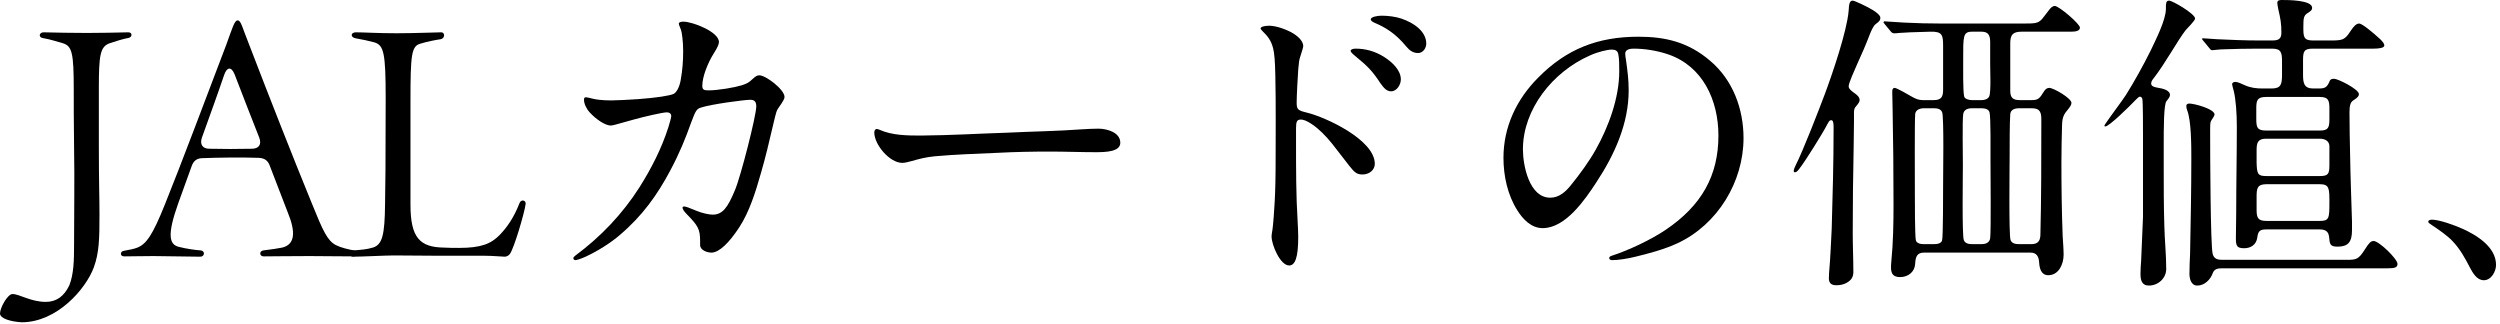
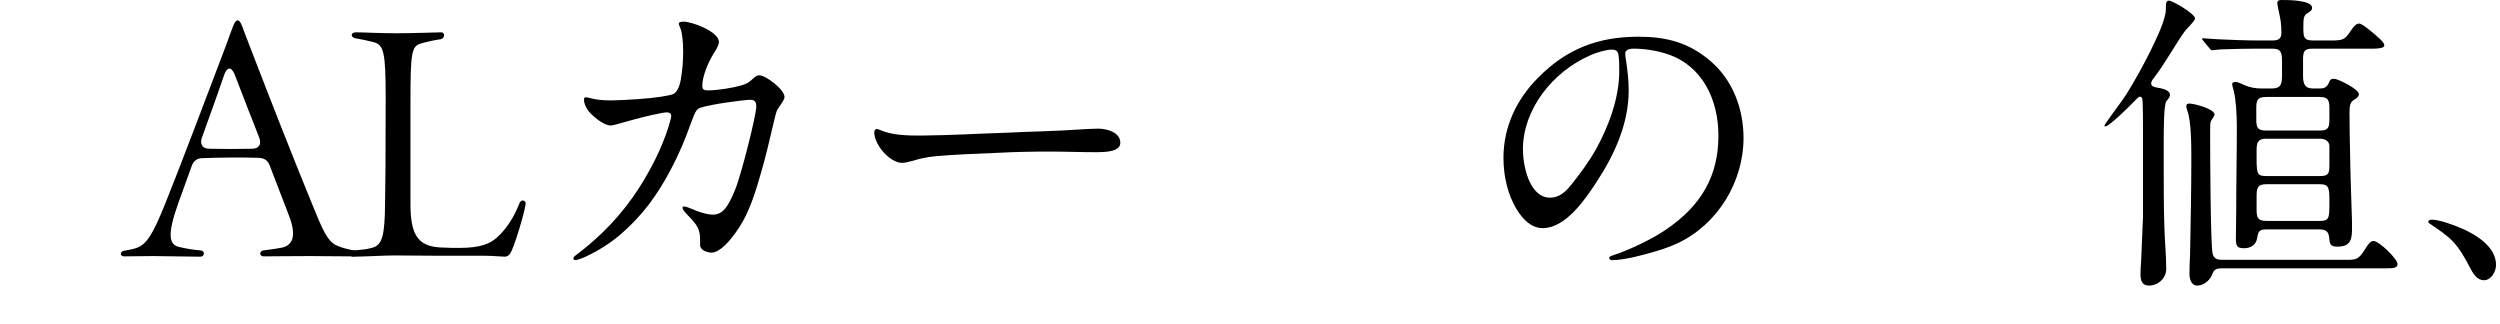
<svg xmlns="http://www.w3.org/2000/svg" width="239" height="31" viewBox="0 0 239 31" fill="none">
  <path d="M238.621 25.32C238.621 25.95 238.171 26.79 237.451 26.79C236.791 26.79 236.401 26.1 236.131 25.59C235.651 24.66 235.171 23.79 234.451 23.04C233.941 22.5 233.101 21.93 232.471 21.51C232.291 21.39 232.141 21.3 232.141 21.21C232.141 21.03 232.381 21 232.501 21C233.161 21 234.631 21.51 235.411 21.87C236.761 22.47 238.621 23.61 238.621 25.32Z" fill="black" />
  <path d="M221.731 21.93H216.721C216.061 21.93 215.881 22.05 215.791 22.74C215.701 23.37 215.191 23.73 214.561 23.73C213.841 23.73 213.751 23.52 213.751 22.77C213.751 21.96 213.781 21.12 213.781 20.28C213.781 17.58 213.841 14.85 213.841 12.12C213.841 10.86 213.751 9.51 213.541 8.67C213.481 8.43 213.391 8.16 213.391 8.07C213.391 7.89 213.541 7.83 213.721 7.83C213.901 7.83 214.321 8.01 214.561 8.13C215.161 8.4 215.701 8.46 216.301 8.46H217.171C218.071 8.46 218.161 8.04 218.161 7.14V5.88C218.161 5.01 218.071 4.65 217.201 4.65H215.821C214.861 4.65 213.361 4.68 212.701 4.71C212.131 4.71 211.651 4.8 211.501 4.8C211.381 4.8 211.351 4.77 211.231 4.62L210.661 3.93C210.541 3.78 210.511 3.75 210.511 3.72C210.511 3.69 210.541 3.66 210.631 3.66C210.871 3.66 211.711 3.75 211.951 3.75C213.271 3.81 214.621 3.87 215.971 3.87H217.231C217.861 3.87 218.101 3.69 218.101 3.12C218.101 2.22 218.011 1.77 217.801 0.87C217.741 0.6 217.711 0.33 217.711 0.27C217.711 -1.19209e-07 217.981 0 218.161 0C218.731 0 221.041 0 221.041 0.75C221.041 0.96 220.921 1.05 220.591 1.26C220.231 1.5 220.201 1.74 220.201 2.58C220.201 3.48 220.201 3.87 221.101 3.87H222.751C223.951 3.87 224.161 3.84 224.731 2.94C225.031 2.49 225.271 2.25 225.541 2.25C225.811 2.25 226.801 3.06 227.551 3.75C227.791 3.99 227.941 4.17 227.941 4.35C227.941 4.59 227.401 4.65 226.921 4.65H221.101C220.261 4.65 220.171 4.92 220.171 5.76V7.14C220.171 7.92 220.261 8.46 221.131 8.46H221.611C222.241 8.46 222.451 8.4 222.721 7.74C222.781 7.59 222.901 7.53 223.141 7.53C223.501 7.53 225.511 8.52 225.511 9C225.511 9.15 225.451 9.3 224.971 9.6C224.671 9.78 224.611 10.2 224.611 10.74C224.611 12.09 224.641 13.44 224.671 14.82C224.701 16.92 224.791 19.05 224.851 21.18V22.02C224.851 23.16 224.461 23.58 223.471 23.58C222.751 23.58 222.721 23.34 222.661 22.65C222.601 22.11 222.301 21.93 221.731 21.93ZM201.271 12.09C201.211 12.09 201.181 12.06 201.181 12.03C201.181 11.97 201.271 11.85 201.391 11.67C201.751 11.13 202.861 9.66 203.251 9.06C204.091 7.71 204.871 6.3 205.591 4.86C206.071 3.84 207.061 1.92 207.061 0.84V0.72C207.061 0.36 207.061 0.06 207.361 0.06C207.691 0.06 209.851 1.32 209.851 1.77C209.851 1.98 209.071 2.73 208.951 2.88C208.201 3.84 207.031 6 205.921 7.44C205.801 7.59 205.651 7.77 205.651 7.98C205.651 8.19 205.831 8.31 206.191 8.37C206.761 8.46 207.451 8.61 207.451 9.09C207.451 9.21 207.331 9.42 207.121 9.66C206.851 9.96 206.851 12.24 206.851 13.98V15.9C206.851 17.79 206.851 19.71 206.911 21.6C206.941 22.95 207.091 24.33 207.091 25.71C207.091 26.61 206.311 27.3 205.441 27.3C204.721 27.3 204.631 26.73 204.631 26.16C204.631 25.74 204.661 25.35 204.691 24.96L204.871 20.73V13.11C204.871 12.18 204.871 9.84 204.811 9.48C204.781 9.33 204.691 9.24 204.571 9.24C204.481 9.24 204.331 9.39 204.181 9.54C203.611 10.14 201.631 12.09 201.271 12.09ZM221.791 9.27H216.631C215.791 9.27 215.701 9.6 215.701 10.35V11.37C215.701 12.18 215.791 12.48 216.631 12.48H221.791C222.571 12.48 222.691 12.21 222.691 11.4V10.41C222.691 9.66 222.631 9.27 221.791 9.27ZM212.431 24.84H224.341C225.301 24.84 225.481 24.78 226.081 23.85C226.471 23.22 226.651 23.04 226.921 23.04C227.431 23.04 229.201 24.75 229.201 25.23C229.201 25.59 228.901 25.65 228.241 25.65H212.431C212.011 25.65 211.681 25.71 211.531 26.13C211.321 26.73 210.751 27.3 210.061 27.3C209.461 27.3 209.311 26.64 209.311 26.16C209.311 25.53 209.341 24.93 209.371 24.3C209.431 21.24 209.491 18.18 209.491 15.12C209.491 13.95 209.491 11.58 209.101 10.56C209.041 10.41 209.011 10.29 209.011 10.14C209.011 9.96 209.131 9.9 209.311 9.9C209.761 9.9 211.711 10.41 211.711 10.95C211.711 11.04 211.561 11.28 211.381 11.55C211.291 11.7 211.291 12 211.291 12.33V13.14C211.291 14.64 211.321 23.49 211.531 24.27C211.651 24.75 212.011 24.84 212.431 24.84ZM216.661 16.83H221.791C222.571 16.83 222.691 16.62 222.691 15.81V13.98C222.691 13.47 222.241 13.26 221.791 13.26H216.631C215.851 13.26 215.731 13.65 215.731 14.34V15.54C215.761 16.65 215.851 16.83 216.661 16.83ZM221.761 17.61H216.691C215.791 17.61 215.731 18 215.731 18.81V20.07C215.731 20.85 215.881 21.12 216.691 21.12H221.761C222.661 21.12 222.691 20.88 222.691 19.38C222.691 18 222.691 17.61 221.761 17.61Z" fill="black" />
-   <path d="M176.731 8.25C176.731 8.52 177.091 8.76 177.301 8.91C177.511 9.06 177.781 9.27 177.781 9.57C177.781 9.72 177.691 9.87 177.361 10.26C177.241 10.41 177.241 10.65 177.241 10.86V11.58C177.241 12.39 177.211 13.17 177.211 13.98C177.151 16.74 177.121 19.53 177.121 22.29C177.121 23.52 177.181 24.75 177.181 26.01C177.181 26.49 176.971 26.79 176.551 27.03C176.251 27.21 175.891 27.27 175.531 27.27C175.081 27.27 174.841 27.06 174.841 26.61C174.841 26.28 174.871 25.89 174.901 25.56C174.961 25.02 175.081 22.5 175.111 21.87C175.201 18.72 175.291 15.6 175.291 12.39V12.09C175.291 11.85 175.261 11.49 175.081 11.49C174.871 11.49 174.841 11.61 174.481 12.27C174.271 12.66 172.711 15.24 171.991 16.17C171.811 16.41 171.691 16.47 171.601 16.47C171.511 16.47 171.481 16.44 171.481 16.32C171.481 16.23 171.571 15.99 171.661 15.81C172.381 14.4 173.911 10.44 174.451 9C175.171 7.08 176.581 2.94 176.731 1.02C176.761 0.39 176.821 0.06 177.121 0.06C177.301 0.06 178.561 0.66 179.041 0.96C179.341 1.14 179.761 1.47 179.761 1.68C179.761 1.89 179.731 2.01 179.311 2.31C179.101 2.46 178.891 2.94 178.771 3.24C178.381 4.26 177.991 5.16 177.511 6.21C177.271 6.75 176.731 7.95 176.731 8.25ZM180.751 3L180.181 2.31C180.091 2.19 180.061 2.16 180.061 2.13C180.061 2.07 180.121 2.04 180.151 2.04C180.301 2.04 181.411 2.13 182.041 2.16C183.241 2.22 184.411 2.25 185.581 2.25H193.351C194.521 2.25 194.821 2.25 195.211 1.83C195.391 1.62 195.601 1.32 195.931 0.9C196.051 0.75 196.231 0.57 196.441 0.57C196.831 0.57 198.841 2.28 198.841 2.64C198.841 2.94 198.481 3.03 198.001 3.03H193.261C192.421 3.03 192.181 3.33 192.181 4.14V8.67C192.181 9.33 192.421 9.57 193.081 9.57H194.221C194.821 9.57 194.971 9.45 195.391 8.76C195.511 8.55 195.691 8.4 195.901 8.4C196.321 8.4 198.031 9.39 198.031 9.84C198.031 10.02 197.881 10.23 197.761 10.38C197.281 10.95 197.161 11.19 197.131 11.97C197.101 13.14 197.071 14.34 197.071 15.54C197.071 17.88 197.101 20.22 197.191 22.56C197.221 23.16 197.281 23.76 197.281 24.36C197.281 25.23 196.831 26.31 195.811 26.31C195.121 26.31 194.971 25.62 194.941 25.08C194.911 24.54 194.701 24.15 194.131 24.15H183.931C183.301 24.15 183.121 24.51 183.091 25.2C183.061 25.98 182.431 26.49 181.651 26.49C181.021 26.49 180.781 26.19 180.781 25.59C180.781 25.47 180.781 25.23 180.811 24.99C180.991 23.22 181.021 21.24 181.021 19.59C181.021 16.5 180.991 13.38 180.931 10.32L180.901 8.91V8.7C180.901 8.49 181.021 8.4 181.111 8.4C181.351 8.4 182.491 9.09 182.821 9.27C183.151 9.45 183.421 9.57 183.811 9.57H184.861C185.581 9.57 185.761 9.27 185.761 8.58V4.38C185.761 3.33 185.671 3 184.531 3.03C182.971 3.06 181.951 3.12 181.561 3.15L181.261 3.18C180.961 3.21 180.871 3.15 180.751 3ZM188.521 9.57H189.451C189.721 9.57 190.051 9.48 190.171 9.21C190.351 8.82 190.261 6.66 190.261 6.12V4.02C190.261 3.42 190.111 3.03 189.451 3.03H188.521C187.651 3.03 187.681 3.48 187.681 5.73C187.681 6.36 187.651 8.7 187.771 9.21C187.831 9.48 188.251 9.57 188.521 9.57ZM183.931 23.34H184.891C185.191 23.34 185.611 23.28 185.671 22.95C185.761 22.47 185.761 18.51 185.761 17.73C185.761 16.77 185.851 11.22 185.671 10.74C185.551 10.41 185.191 10.35 184.891 10.35H183.931C183.541 10.35 183.121 10.5 183.091 10.92C183.031 11.58 183.061 17.31 183.061 18.57C183.061 19.32 183.061 22.41 183.151 22.95C183.211 23.28 183.631 23.34 183.931 23.34ZM188.521 23.34H189.421C189.811 23.34 190.201 23.22 190.261 22.77C190.351 21.99 190.291 16.59 190.291 15.33C190.291 14.34 190.321 11.22 190.201 10.74C190.111 10.41 189.721 10.35 189.421 10.35H188.521C188.131 10.35 187.741 10.47 187.681 10.92C187.591 11.49 187.651 14.91 187.651 15.81C187.651 16.77 187.561 22.5 187.741 22.95C187.861 23.28 188.221 23.34 188.521 23.34ZM193.021 23.34H194.191C194.761 23.34 195.031 23.1 195.061 22.5C195.151 19.02 195.151 15.39 195.151 11.43C195.151 10.86 195.091 10.35 194.281 10.35H193.021C192.631 10.35 192.211 10.47 192.181 10.92C192.121 11.61 192.121 13.98 192.121 14.79C192.121 15.87 192.031 22.47 192.211 22.95C192.331 23.28 192.691 23.34 193.021 23.34Z" fill="black" />
  <path d="M156.181 4.65C155.581 4.65 155.371 4.86 155.371 5.13C155.371 5.34 155.401 5.43 155.461 5.85C155.581 6.75 155.701 7.56 155.701 8.64C155.701 11.82 154.351 14.79 152.611 17.43C151.531 19.08 149.671 21.81 147.481 21.81C146.401 21.81 145.591 20.97 145.051 20.1C144.121 18.63 143.731 16.8 143.731 15.09C143.731 12.12 144.991 9.48 147.061 7.41C149.761 4.68 152.761 3.51 156.631 3.51C159.211 3.51 161.401 4.02 163.501 5.82C165.661 7.65 166.681 10.41 166.681 13.2C166.681 17.37 164.221 21.45 160.381 23.25C159.091 23.85 157.591 24.24 156.361 24.54C155.641 24.72 154.711 24.87 154.141 24.87C154.021 24.87 153.841 24.84 153.841 24.66C153.841 24.54 153.991 24.48 154.081 24.45C155.671 23.94 157.831 22.92 159.211 21.99C162.691 19.65 164.281 16.77 164.281 12.96C164.281 9.57 162.781 6.36 159.541 5.22C158.431 4.83 157.201 4.65 156.181 4.65ZM154.081 4.74C153.691 4.74 152.761 4.95 151.981 5.31C148.441 6.87 145.591 10.44 145.591 14.28C145.591 15.81 146.191 18.9 148.201 18.9C149.071 18.9 149.701 18.3 150.181 17.7C151.051 16.62 151.891 15.48 152.551 14.31C153.781 12.12 154.801 9.36 154.801 6.81C154.801 6.24 154.801 5.61 154.711 5.19C154.651 4.86 154.441 4.74 154.081 4.74Z" fill="black" />
-   <path d="M135.571 5.07C135.091 5.07 134.761 4.83 134.461 4.47C133.381 3.15 132.361 2.58 131.431 2.19C131.161 2.07 131.041 1.95 131.041 1.86C131.041 1.62 131.641 1.5 132.091 1.5C132.691 1.5 133.411 1.59 133.951 1.77C135.211 2.19 136.351 3.03 136.351 4.17C136.351 4.62 136.021 5.07 135.571 5.07ZM123.241 25.38C122.401 25.38 121.561 23.43 121.561 22.59C121.561 22.47 121.591 22.29 121.651 21.93C121.711 21.54 121.831 19.98 121.861 19.29C121.921 18.09 121.951 17.1 121.951 14.73C121.951 13.44 121.981 9.75 121.921 7.2C121.891 5.79 121.831 5.1 121.711 4.62C121.501 3.81 121.171 3.45 120.691 2.97C120.571 2.85 120.511 2.76 120.511 2.73C120.511 2.58 120.811 2.46 121.321 2.46C121.831 2.46 122.641 2.67 123.391 3.06C124.141 3.45 124.591 3.96 124.591 4.41C124.591 4.5 124.471 4.92 124.291 5.46C124.201 5.73 124.171 5.94 124.111 6.66C124.051 7.41 123.961 9.24 123.961 9.81C123.961 10.47 124.081 10.56 124.951 10.77C126.781 11.22 131.431 13.38 131.431 15.66C131.431 16.26 130.891 16.68 130.261 16.68C129.721 16.68 129.511 16.5 129.031 15.9L127.351 13.74C126.751 12.99 126.091 12.33 125.431 11.88C124.891 11.52 124.591 11.43 124.351 11.43C123.991 11.43 123.901 11.64 123.901 12.24V13.68C123.901 16.17 123.901 18.66 124.051 21.12C124.081 21.63 124.111 22.32 124.111 22.65C124.111 24.63 123.811 25.38 123.241 25.38ZM132.991 8.73C132.571 8.73 132.301 8.43 131.941 7.92C131.251 6.87 130.831 6.39 129.541 5.34C129.241 5.1 129.121 4.95 129.121 4.86C129.121 4.74 129.301 4.65 129.601 4.65C130.531 4.65 131.431 4.89 132.301 5.43C133.111 5.94 133.921 6.72 133.921 7.59C133.921 8.1 133.531 8.73 132.991 8.73Z" fill="black" />
  <path d="M87.991 12.96C91.141 12.93 93.301 12.78 96.151 12.69C98.581 12.57 101.041 12.54 103.471 12.36C103.981 12.33 104.521 12.3 105.001 12.3C105.781 12.3 107.101 12.63 107.101 13.65C107.101 14.49 105.781 14.55 104.761 14.55C103.321 14.55 101.851 14.49 100.411 14.49C98.731 14.49 97.051 14.52 95.371 14.61C93.361 14.7 91.381 14.76 89.371 14.94C88.471 15.03 87.931 15.18 87.181 15.39C86.851 15.48 86.521 15.57 86.251 15.57C85.051 15.57 83.581 13.83 83.581 12.66C83.581 12.54 83.641 12.33 83.821 12.33C83.881 12.33 83.971 12.36 84.121 12.42C85.261 12.93 86.671 12.96 87.991 12.96Z" fill="black" />
  <path d="M55.021 24.87C54.931 24.87 54.811 24.81 54.811 24.69C54.811 24.6 54.871 24.54 55.021 24.42C57.451 22.62 59.521 20.43 61.111 17.94C62.251 16.14 63.241 14.22 63.901 12.15C64.021 11.76 64.171 11.22 64.171 11.1C64.171 10.86 63.991 10.74 63.751 10.74C63.331 10.74 61.441 11.19 60.691 11.4C58.741 11.94 58.591 12 58.381 12C57.871 12 57.001 11.43 56.371 10.74C56.041 10.38 55.831 9.9 55.831 9.54C55.831 9.39 55.861 9.3 56.011 9.3C56.101 9.3 56.251 9.33 56.731 9.45C56.971 9.51 57.571 9.6 58.411 9.6C58.861 9.6 60.121 9.54 60.961 9.48C62.671 9.36 64.051 9.15 64.411 8.97C64.681 8.82 64.951 8.34 65.071 7.68C65.251 6.66 65.311 5.82 65.311 4.86C65.311 4.02 65.191 3.06 65.101 2.85C64.951 2.49 64.891 2.31 64.891 2.28C64.891 2.13 65.071 2.07 65.341 2.07C66.181 2.07 68.731 3.03 68.731 4.02C68.731 4.2 68.611 4.53 68.221 5.13C67.711 5.94 67.141 7.29 67.141 8.19C67.141 8.55 67.261 8.64 67.711 8.64C68.641 8.64 70.201 8.37 70.891 8.16C71.461 7.98 71.581 7.89 71.941 7.56C72.271 7.26 72.391 7.2 72.601 7.2C73.201 7.2 75.001 8.55 75.001 9.27C75.001 9.42 74.911 9.63 74.401 10.35C74.251 10.56 74.221 10.65 73.981 11.64C73.471 13.83 73.201 14.97 72.751 16.53C72.241 18.33 71.641 20.25 70.681 21.72C69.721 23.19 68.761 24.15 68.011 24.15C67.591 24.15 66.931 23.91 66.931 23.43V23.04C66.931 21.9 66.721 21.57 65.671 20.49C65.371 20.19 65.251 19.98 65.251 19.86C65.251 19.77 65.281 19.74 65.431 19.74C65.551 19.74 65.971 19.89 66.601 20.16C67.111 20.37 67.771 20.52 68.131 20.52C69.091 20.52 69.571 19.83 70.261 18.18C70.831 16.83 72.301 11.04 72.301 10.17C72.301 9.75 72.151 9.54 71.731 9.54C71.161 9.54 67.981 9.96 66.991 10.29C66.631 10.41 66.511 10.53 66.091 11.67C65.521 13.26 64.981 14.61 64.051 16.35C62.851 18.6 61.441 20.61 59.251 22.47C58.381 23.22 57.151 24 55.981 24.54C55.531 24.75 55.111 24.87 55.021 24.87Z" fill="black" />
  <path d="M48.271 24.54C47.941 24.54 47.161 24.45 46.321 24.45H41.971C40.531 24.45 39.091 24.42 37.651 24.42C36.871 24.42 34.561 24.54 33.811 24.54C33.541 24.54 33.421 24.39 33.421 24.24C33.421 24.09 33.541 23.94 33.781 23.94C34.531 23.88 35.041 23.85 35.641 23.67C36.541 23.4 36.781 22.5 36.811 19.53C36.841 17.76 36.871 15.78 36.871 9.36C36.871 5.07 36.691 4.32 35.791 4.05C35.101 3.87 34.801 3.81 33.991 3.66C33.481 3.57 33.511 3.09 34.021 3.09C34.801 3.09 36.121 3.18 37.921 3.18C39.571 3.18 41.761 3.09 42.181 3.09C42.571 3.09 42.541 3.69 42.121 3.75C41.701 3.81 40.891 3.96 40.201 4.17C39.331 4.41 39.241 5.19 39.241 9.69V19.56C39.241 22.74 40.141 23.64 42.451 23.67C42.961 23.7 43.381 23.7 43.891 23.7C45.991 23.7 46.951 23.31 47.791 22.44C48.451 21.75 49.111 20.85 49.681 19.38C49.831 19.05 50.251 19.14 50.251 19.44V19.5C50.131 20.4 49.141 23.73 48.751 24.27C48.661 24.42 48.421 24.54 48.271 24.54Z" fill="black" />
  <path d="M19.148 24.54C18.248 24.54 15.608 24.48 14.678 24.48C13.658 24.48 12.608 24.51 11.888 24.51C11.648 24.51 11.558 24.39 11.558 24.27C11.558 24.12 11.648 24 11.888 23.97C12.398 23.88 12.818 23.79 13.058 23.7C13.988 23.37 14.588 22.47 15.758 19.56C17.288 15.78 19.718 9.3 21.638 4.26C22.238 2.61 22.418 1.95 22.718 1.95C23.048 1.95 23.138 2.58 23.828 4.29C25.718 9.21 27.968 14.94 29.798 19.41C30.878 22.08 31.298 23.01 32.108 23.43C32.648 23.7 33.248 23.82 33.818 23.94C33.998 23.97 34.088 24.12 34.088 24.24C34.088 24.36 33.968 24.51 33.758 24.51C32.378 24.51 30.848 24.48 29.588 24.48C27.638 24.48 25.928 24.51 25.208 24.51C24.788 24.51 24.758 24 25.178 23.94C26.108 23.82 26.528 23.76 26.978 23.67C28.208 23.37 28.298 22.2 27.488 20.25L25.778 15.81C25.598 15.33 25.268 15.12 24.758 15.09C23.138 15.03 20.828 15.06 19.358 15.12C18.848 15.12 18.518 15.36 18.338 15.84L17.048 19.41C15.968 22.44 16.148 23.4 17.138 23.61C17.708 23.76 18.668 23.91 19.208 23.94C19.628 24 19.568 24.54 19.148 24.54ZM24.068 14.22C24.758 14.22 25.028 13.8 24.788 13.17C24.008 11.22 23.258 9.24 22.418 7.08C22.088 6.3 21.668 6.45 21.428 7.17C20.798 9.03 20.018 11.16 19.298 13.17C19.088 13.8 19.358 14.22 20.018 14.22C21.248 14.25 22.778 14.25 24.068 14.22Z" fill="black" />
-   <path d="M2.07 30.81C1.02 30.75 0 30.45 0 29.97C0 29.43 0.72 28.11 1.2 28.11C1.86 28.11 2.94 28.86 4.38 28.86C5.37 28.86 6.12 28.35 6.63 27.27C7.05 26.22 7.08 24.84 7.08 23.52C7.08 20.22 7.14 17.37 7.08 13.89C7.05 11.58 7.05 9.93 7.05 8.55C7.05 5.13 6.9 4.41 6.03 4.14C5.34 3.93 4.71 3.75 4.05 3.63C3.66 3.54 3.75 3.09 4.17 3.09C5.46 3.12 6.93 3.15 8.31 3.15C9.54 3.15 10.95 3.12 12.27 3.09C12.48 3.09 12.57 3.21 12.57 3.33C12.57 3.45 12.48 3.6 12.27 3.63C11.76 3.72 11.19 3.9 10.47 4.14C9.57 4.47 9.45 5.28 9.45 8.43V13.89C9.45 17.61 9.51 18.63 9.51 20.49C9.51 22.86 9.48 24.15 8.97 25.56C8.19 27.66 5.43 30.81 2.07 30.81Z" fill="black" />
</svg>